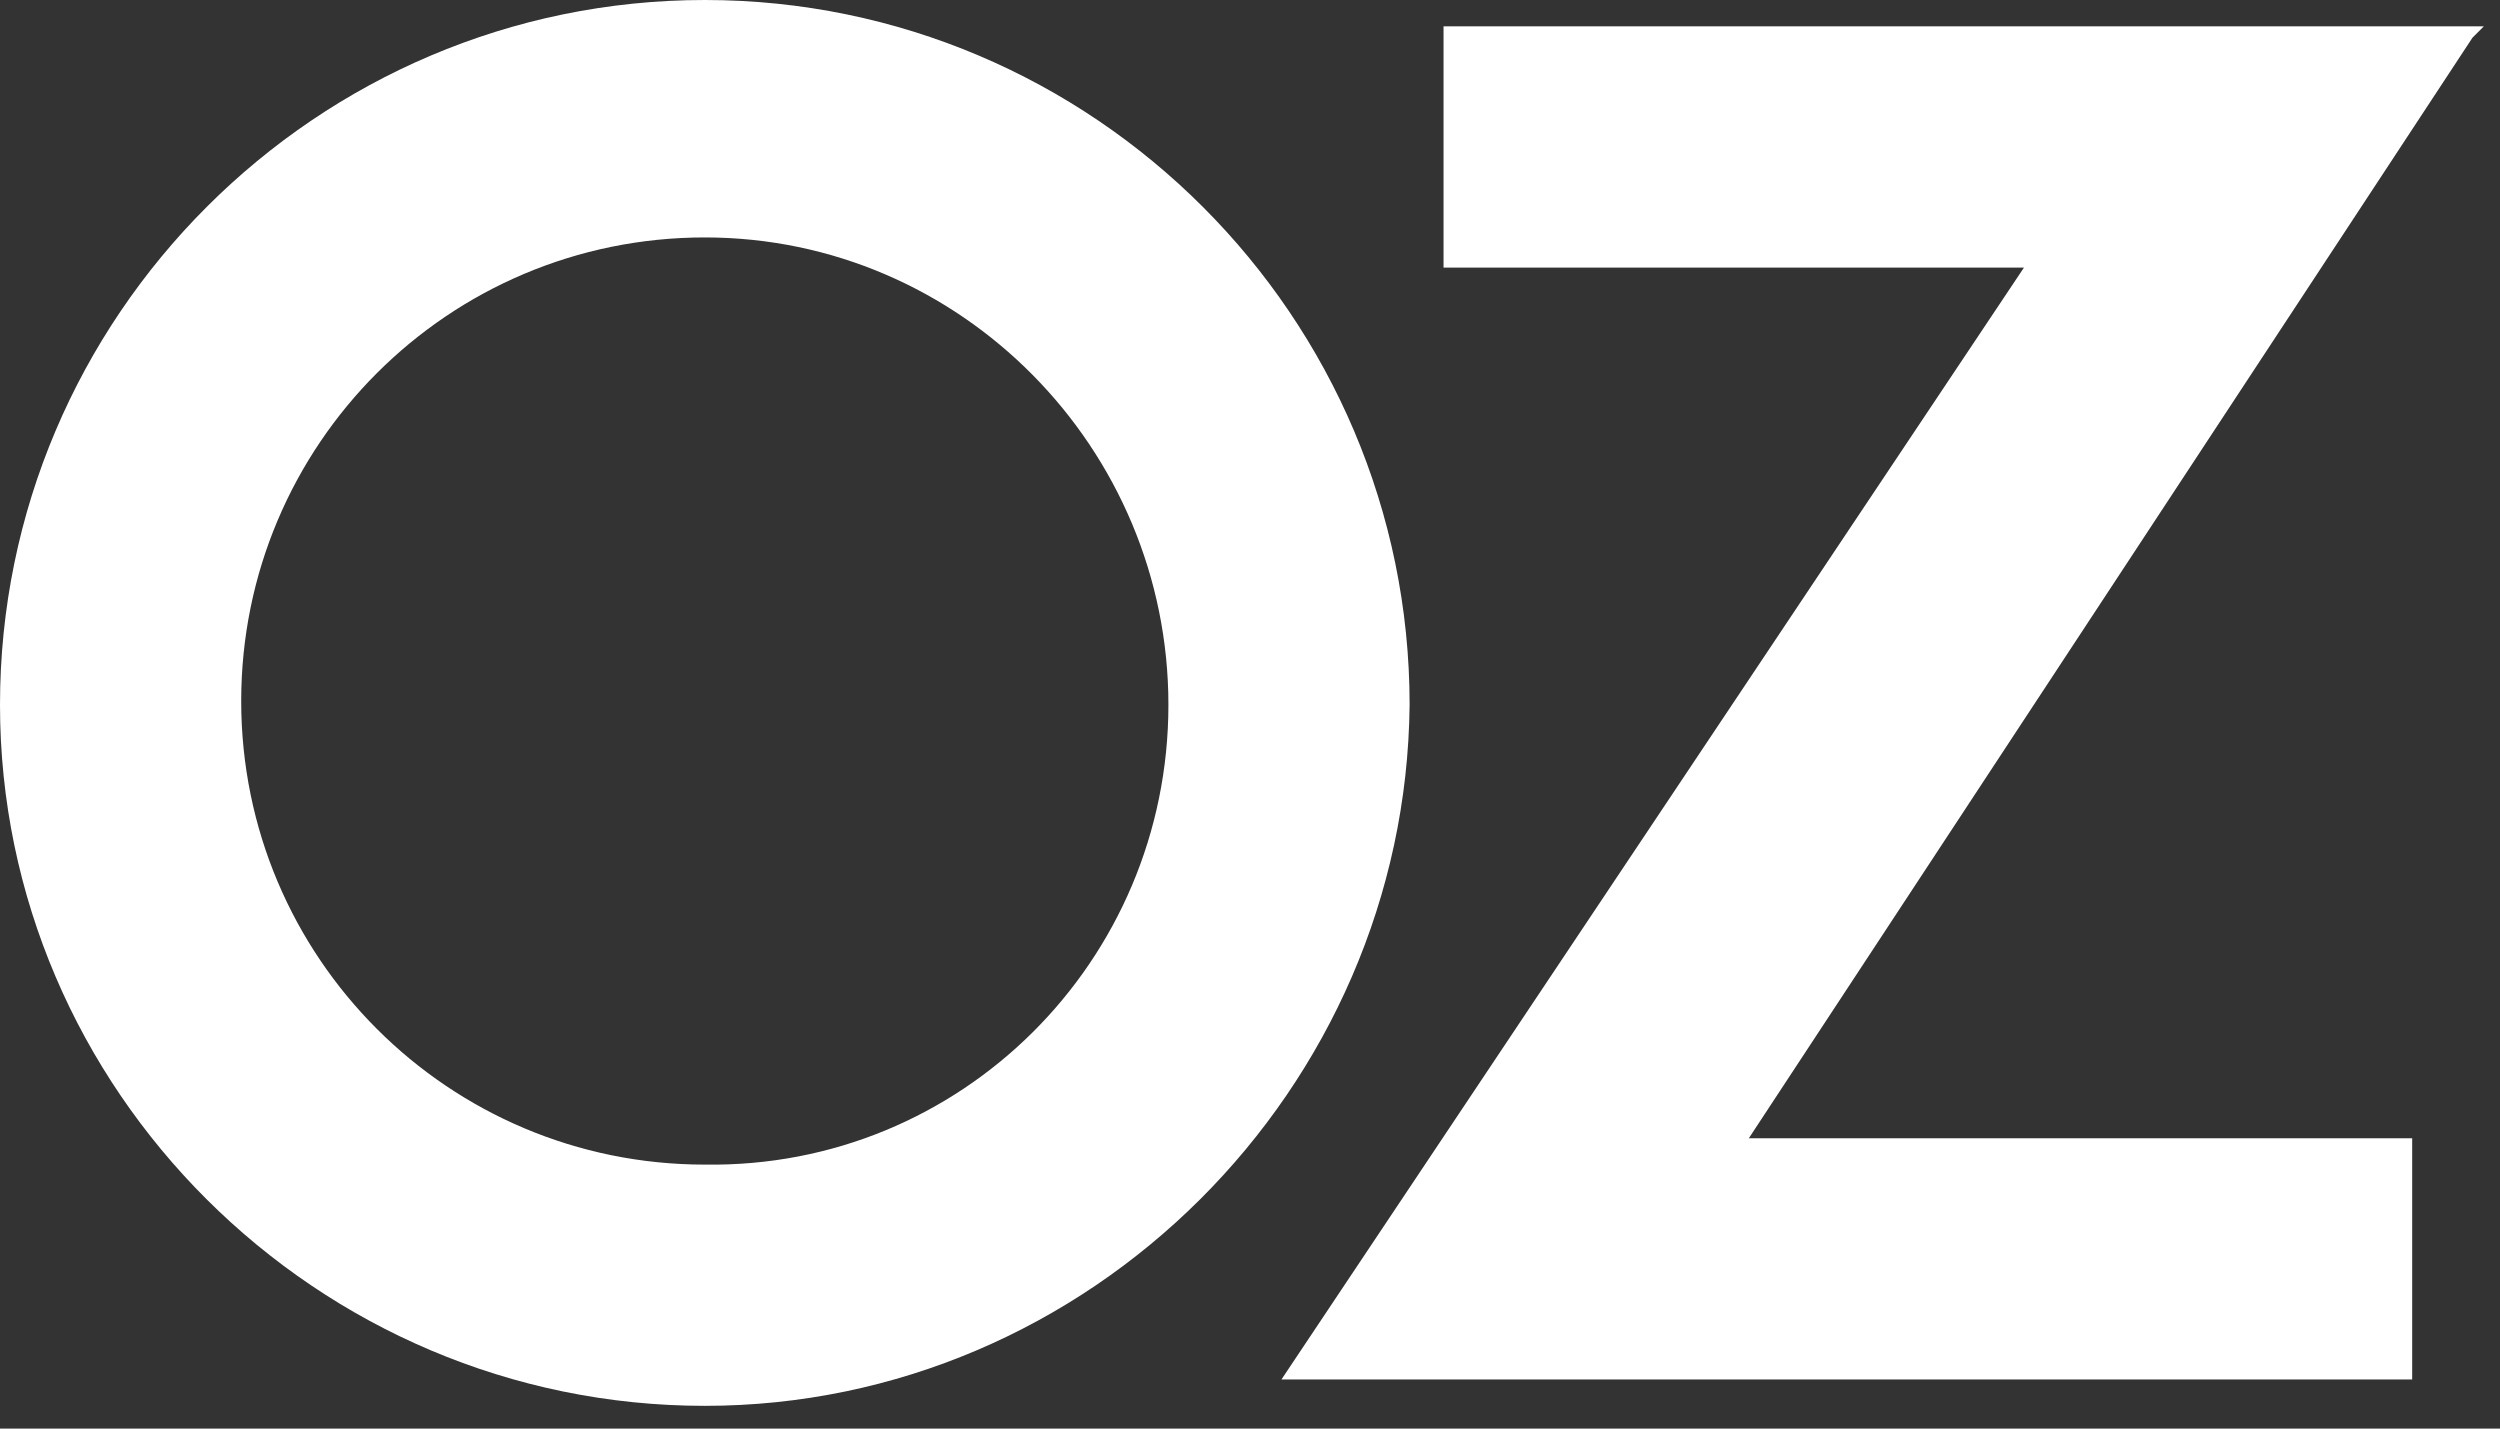
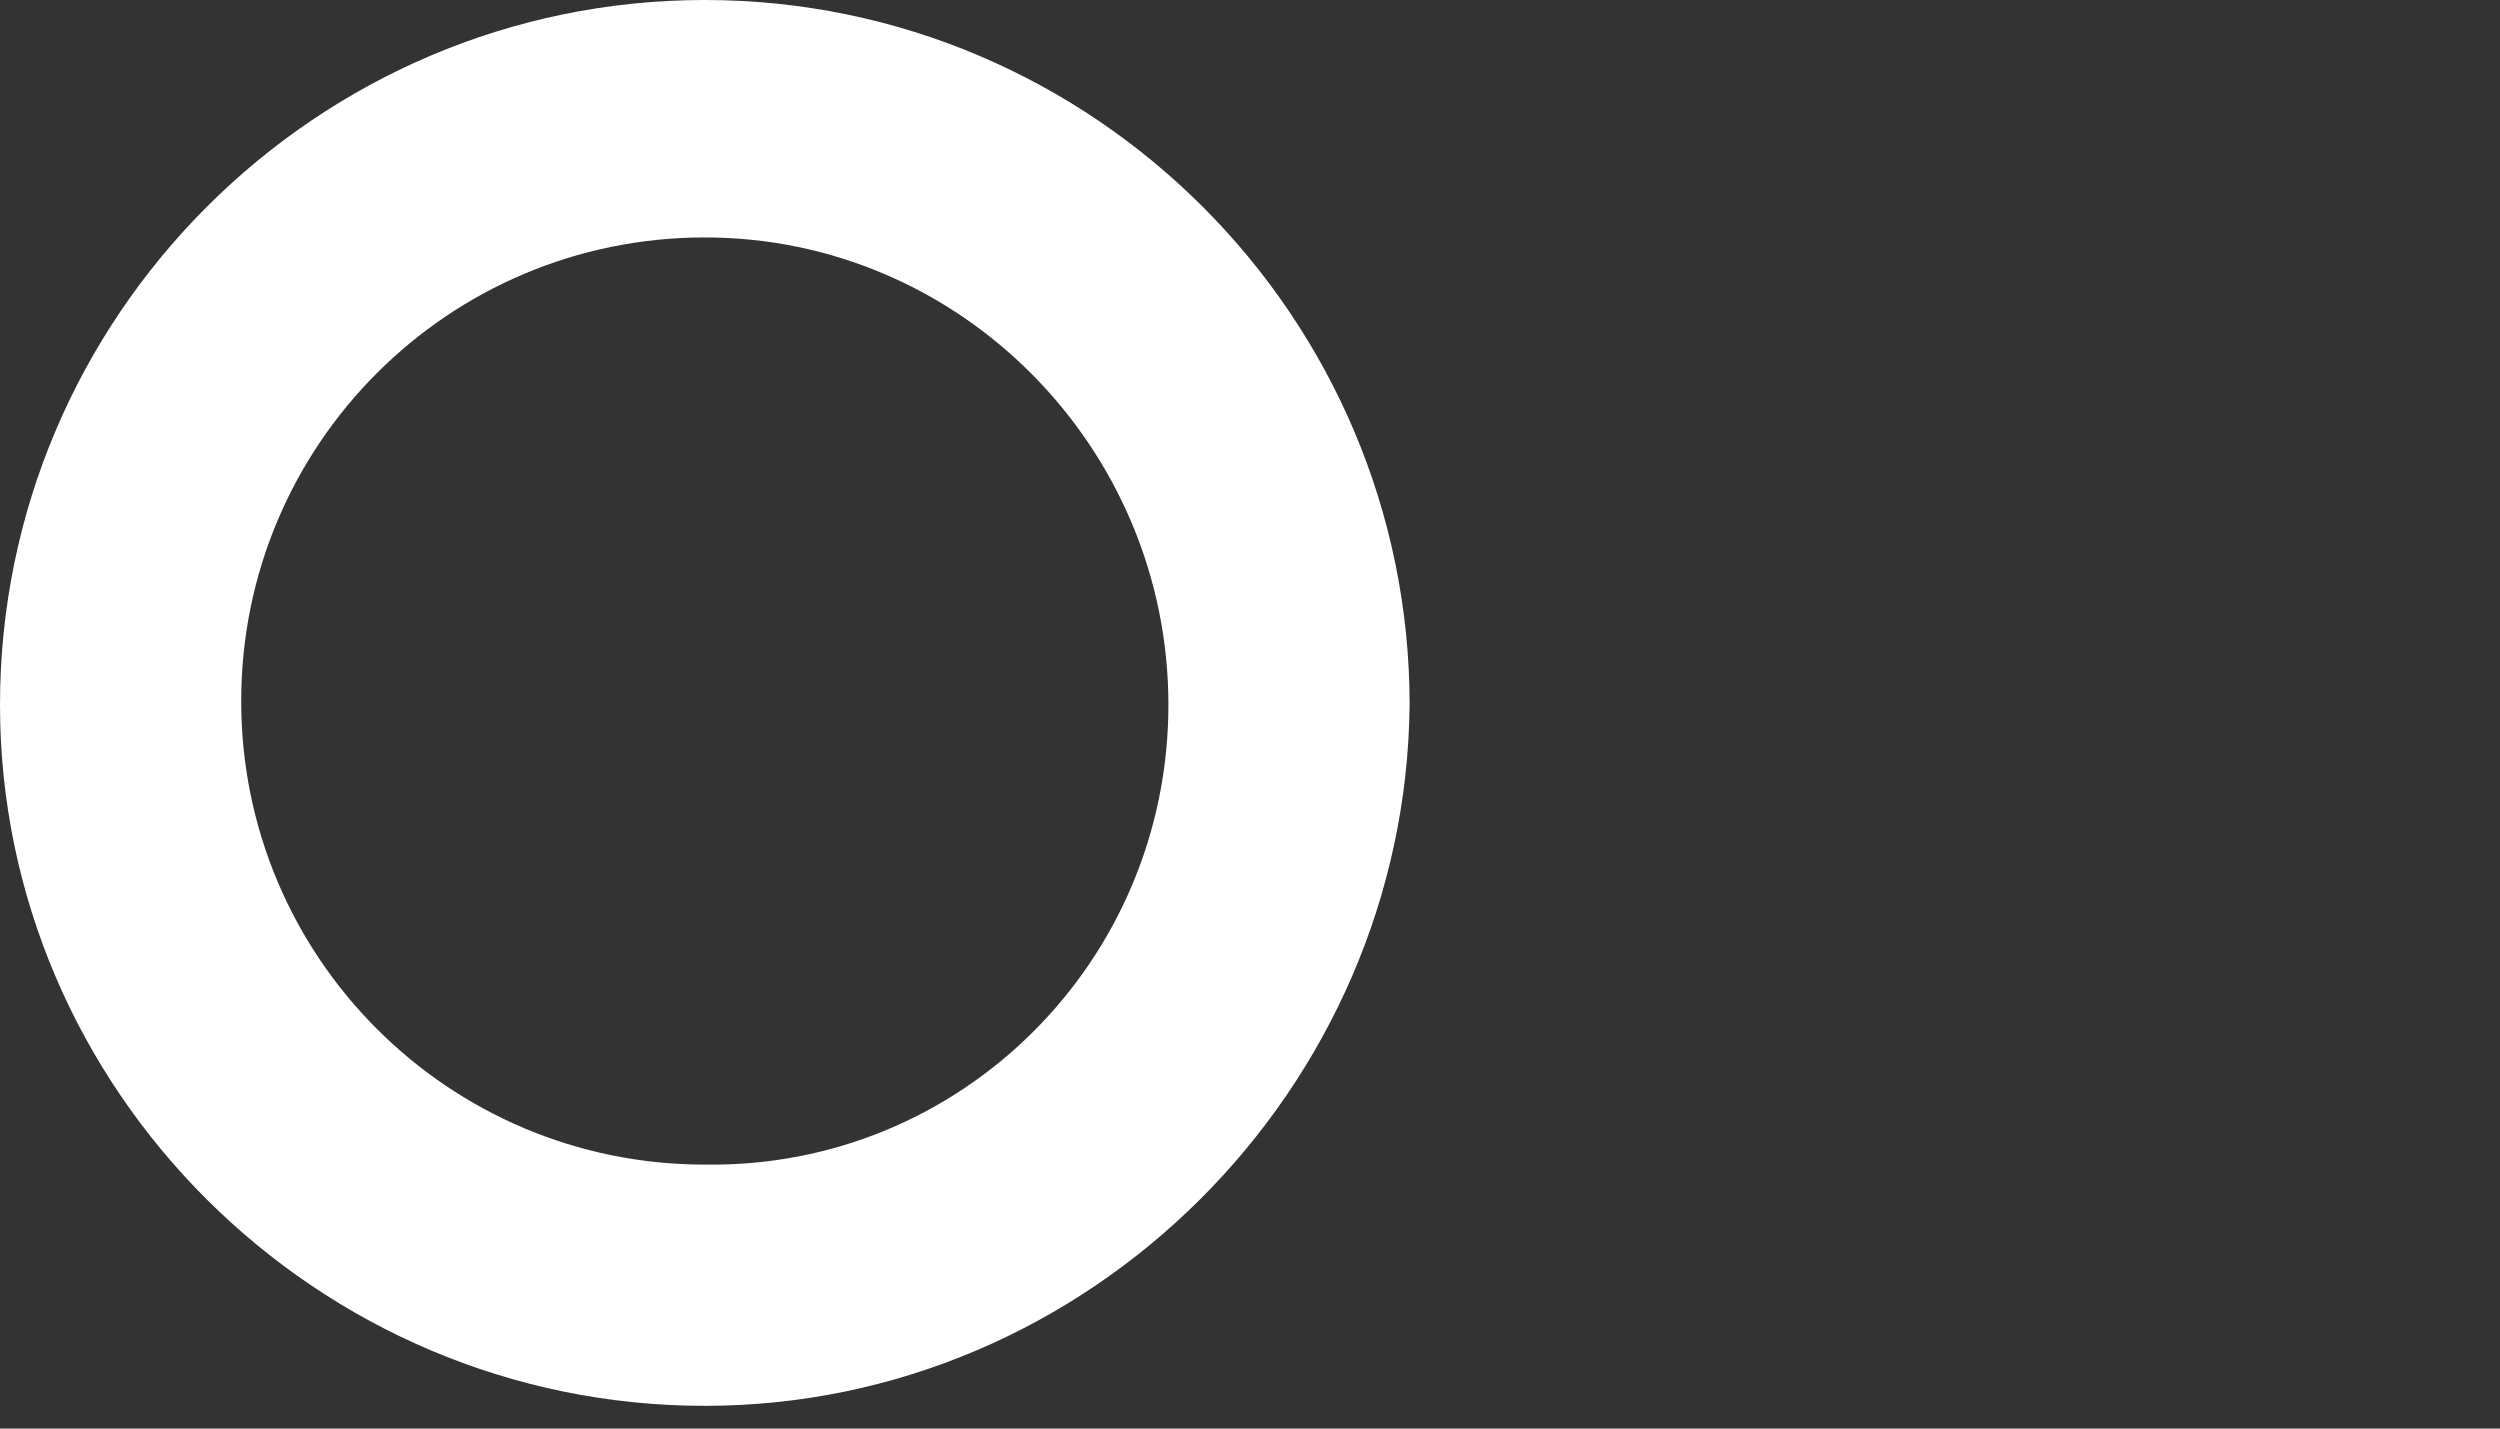
<svg xmlns="http://www.w3.org/2000/svg" width="77" height="44" viewBox="0 0 77 44" fill="none">
  <rect x="0" y="0" width="77" height="44" fill="#333333" stroke="none" />
-   <path d="M76.501 0.812H44.461V8.242H62.338L39.469 42.487H74.295V35.058H53.864L76.152 1.161L76.501 0.812Z" fill="white" />
  <path d="M21.708 43.3C9.751 43.3 0 33.549 0 21.708C0 9.751 9.751 0 21.708 0C33.665 0 43.416 9.751 43.416 21.708C43.3 33.549 33.549 43.3 21.708 43.3ZM21.708 7.313C13.814 7.313 7.429 13.698 7.429 21.592C7.429 29.486 13.814 35.87 21.708 35.87C29.602 35.987 35.987 29.602 35.987 21.708C35.987 13.814 29.602 7.313 21.708 7.313Z" fill="white" />
</svg>